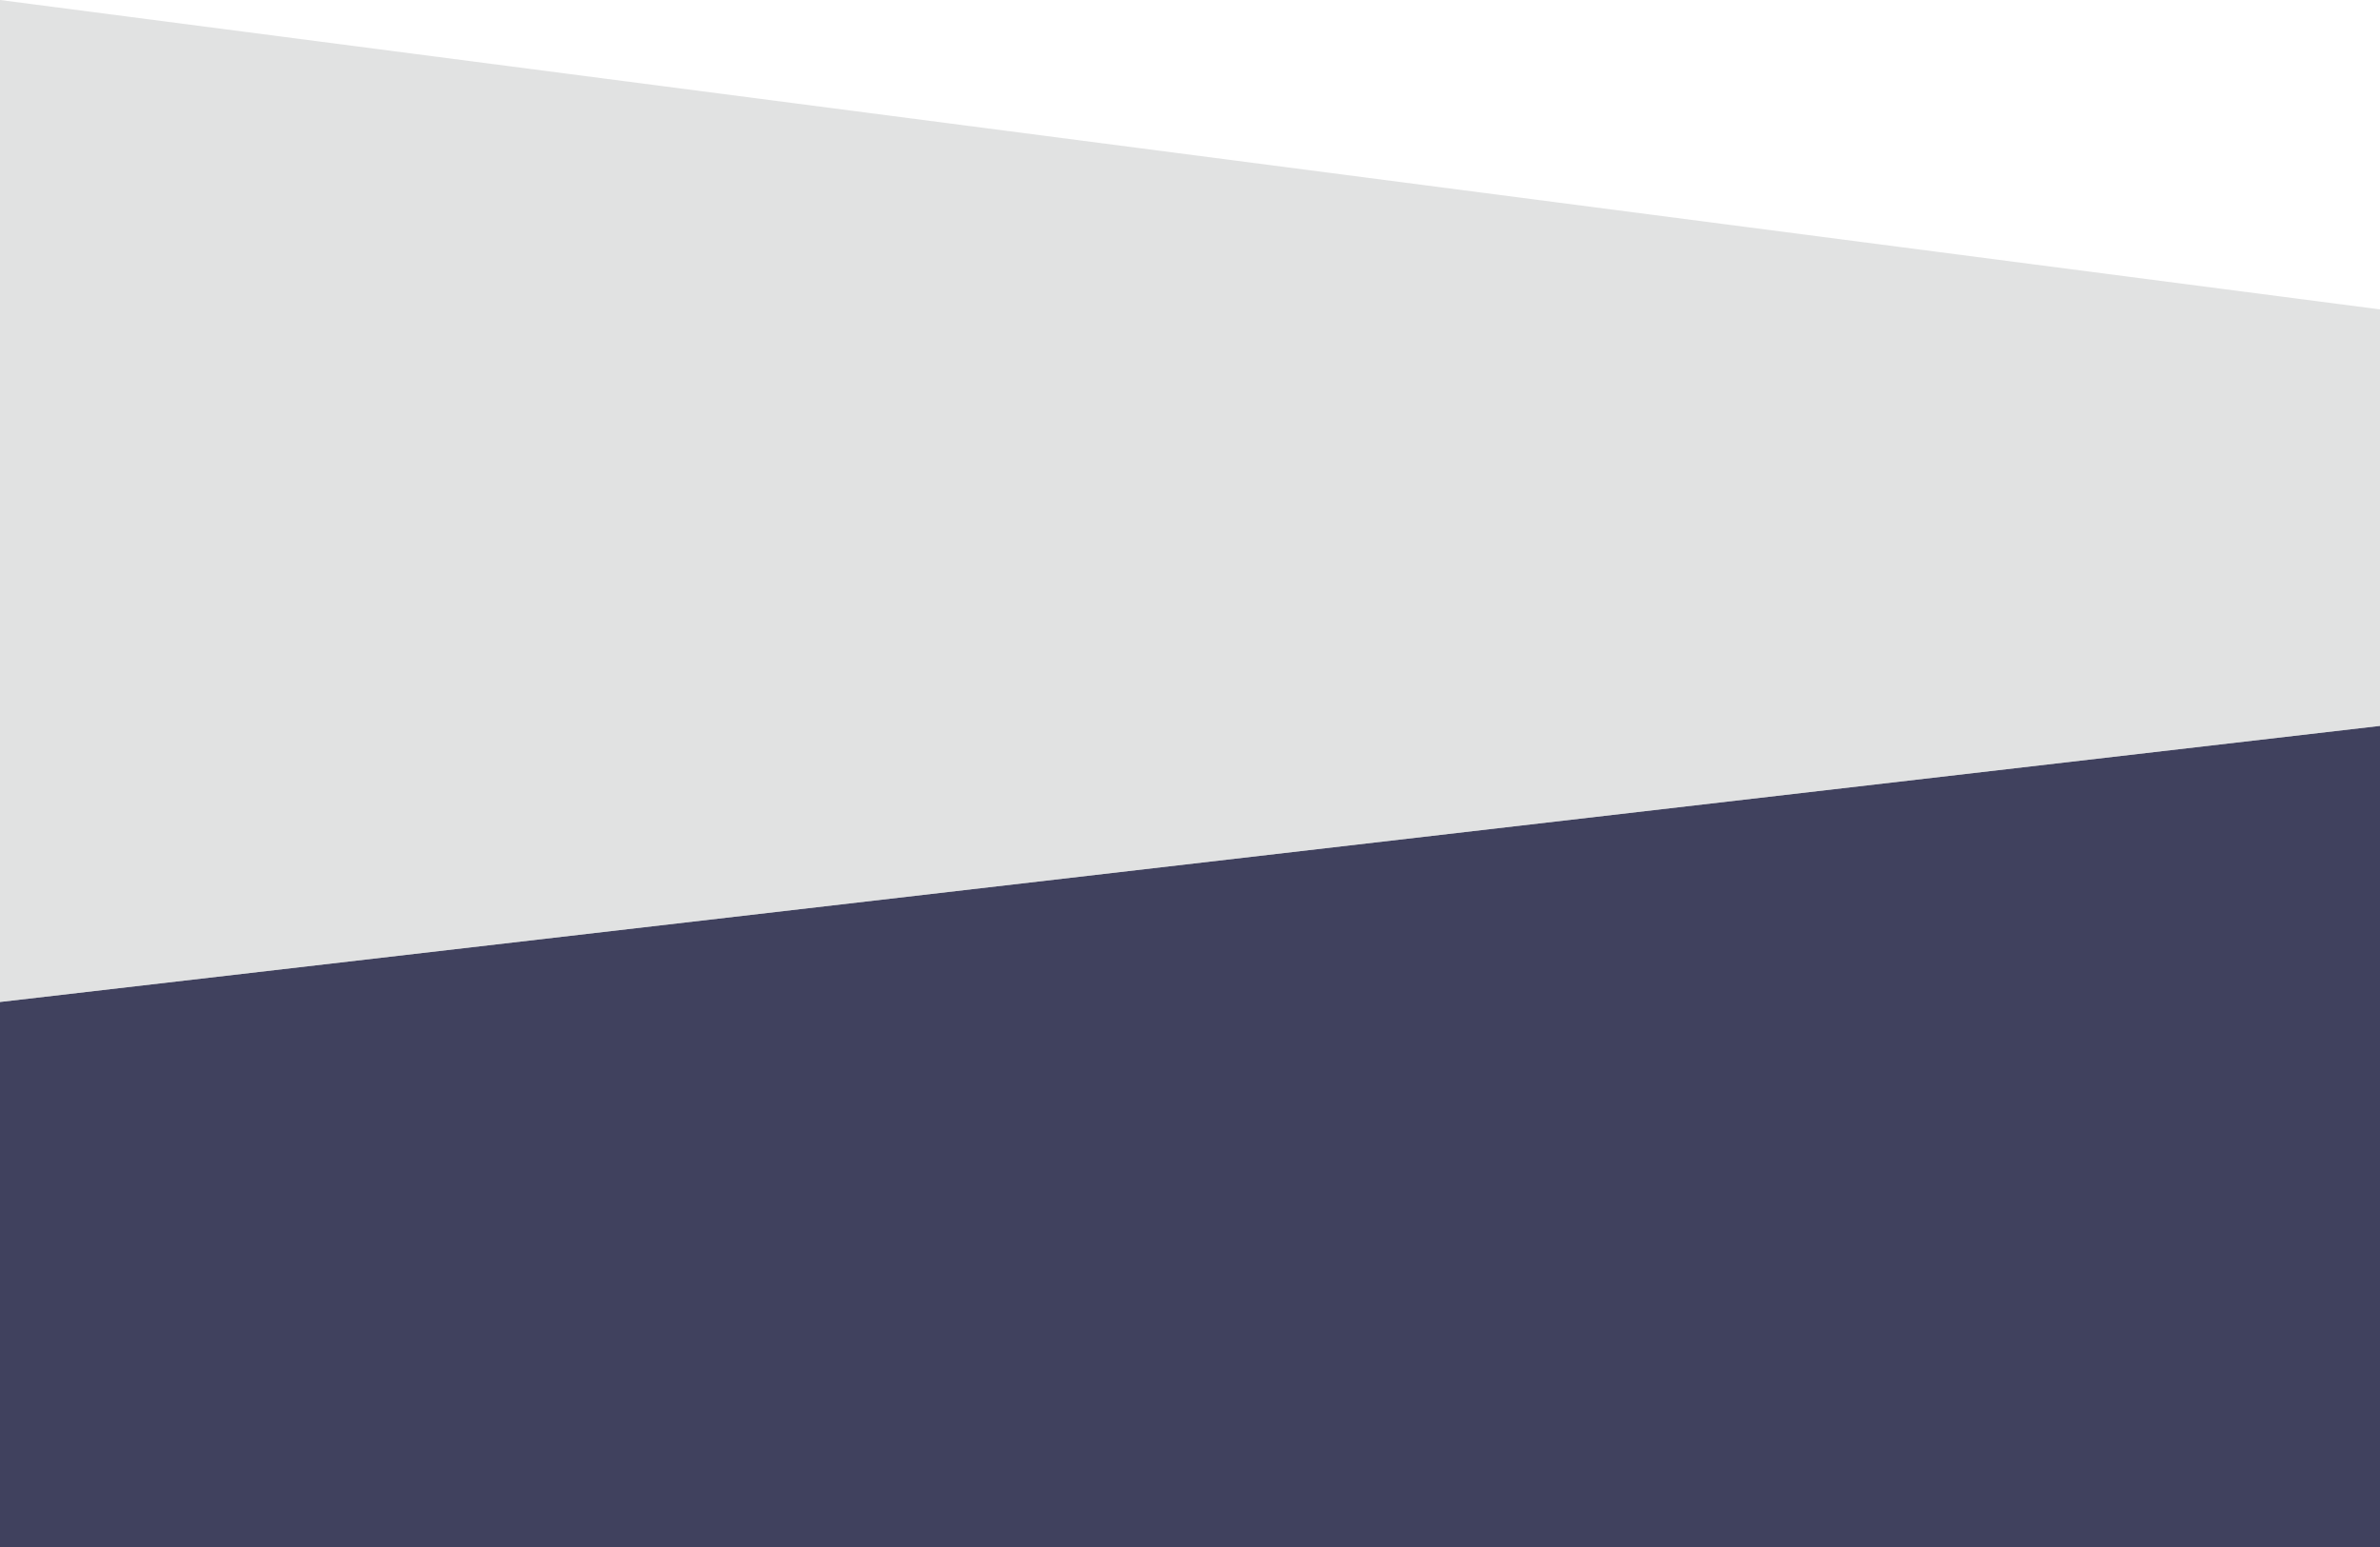
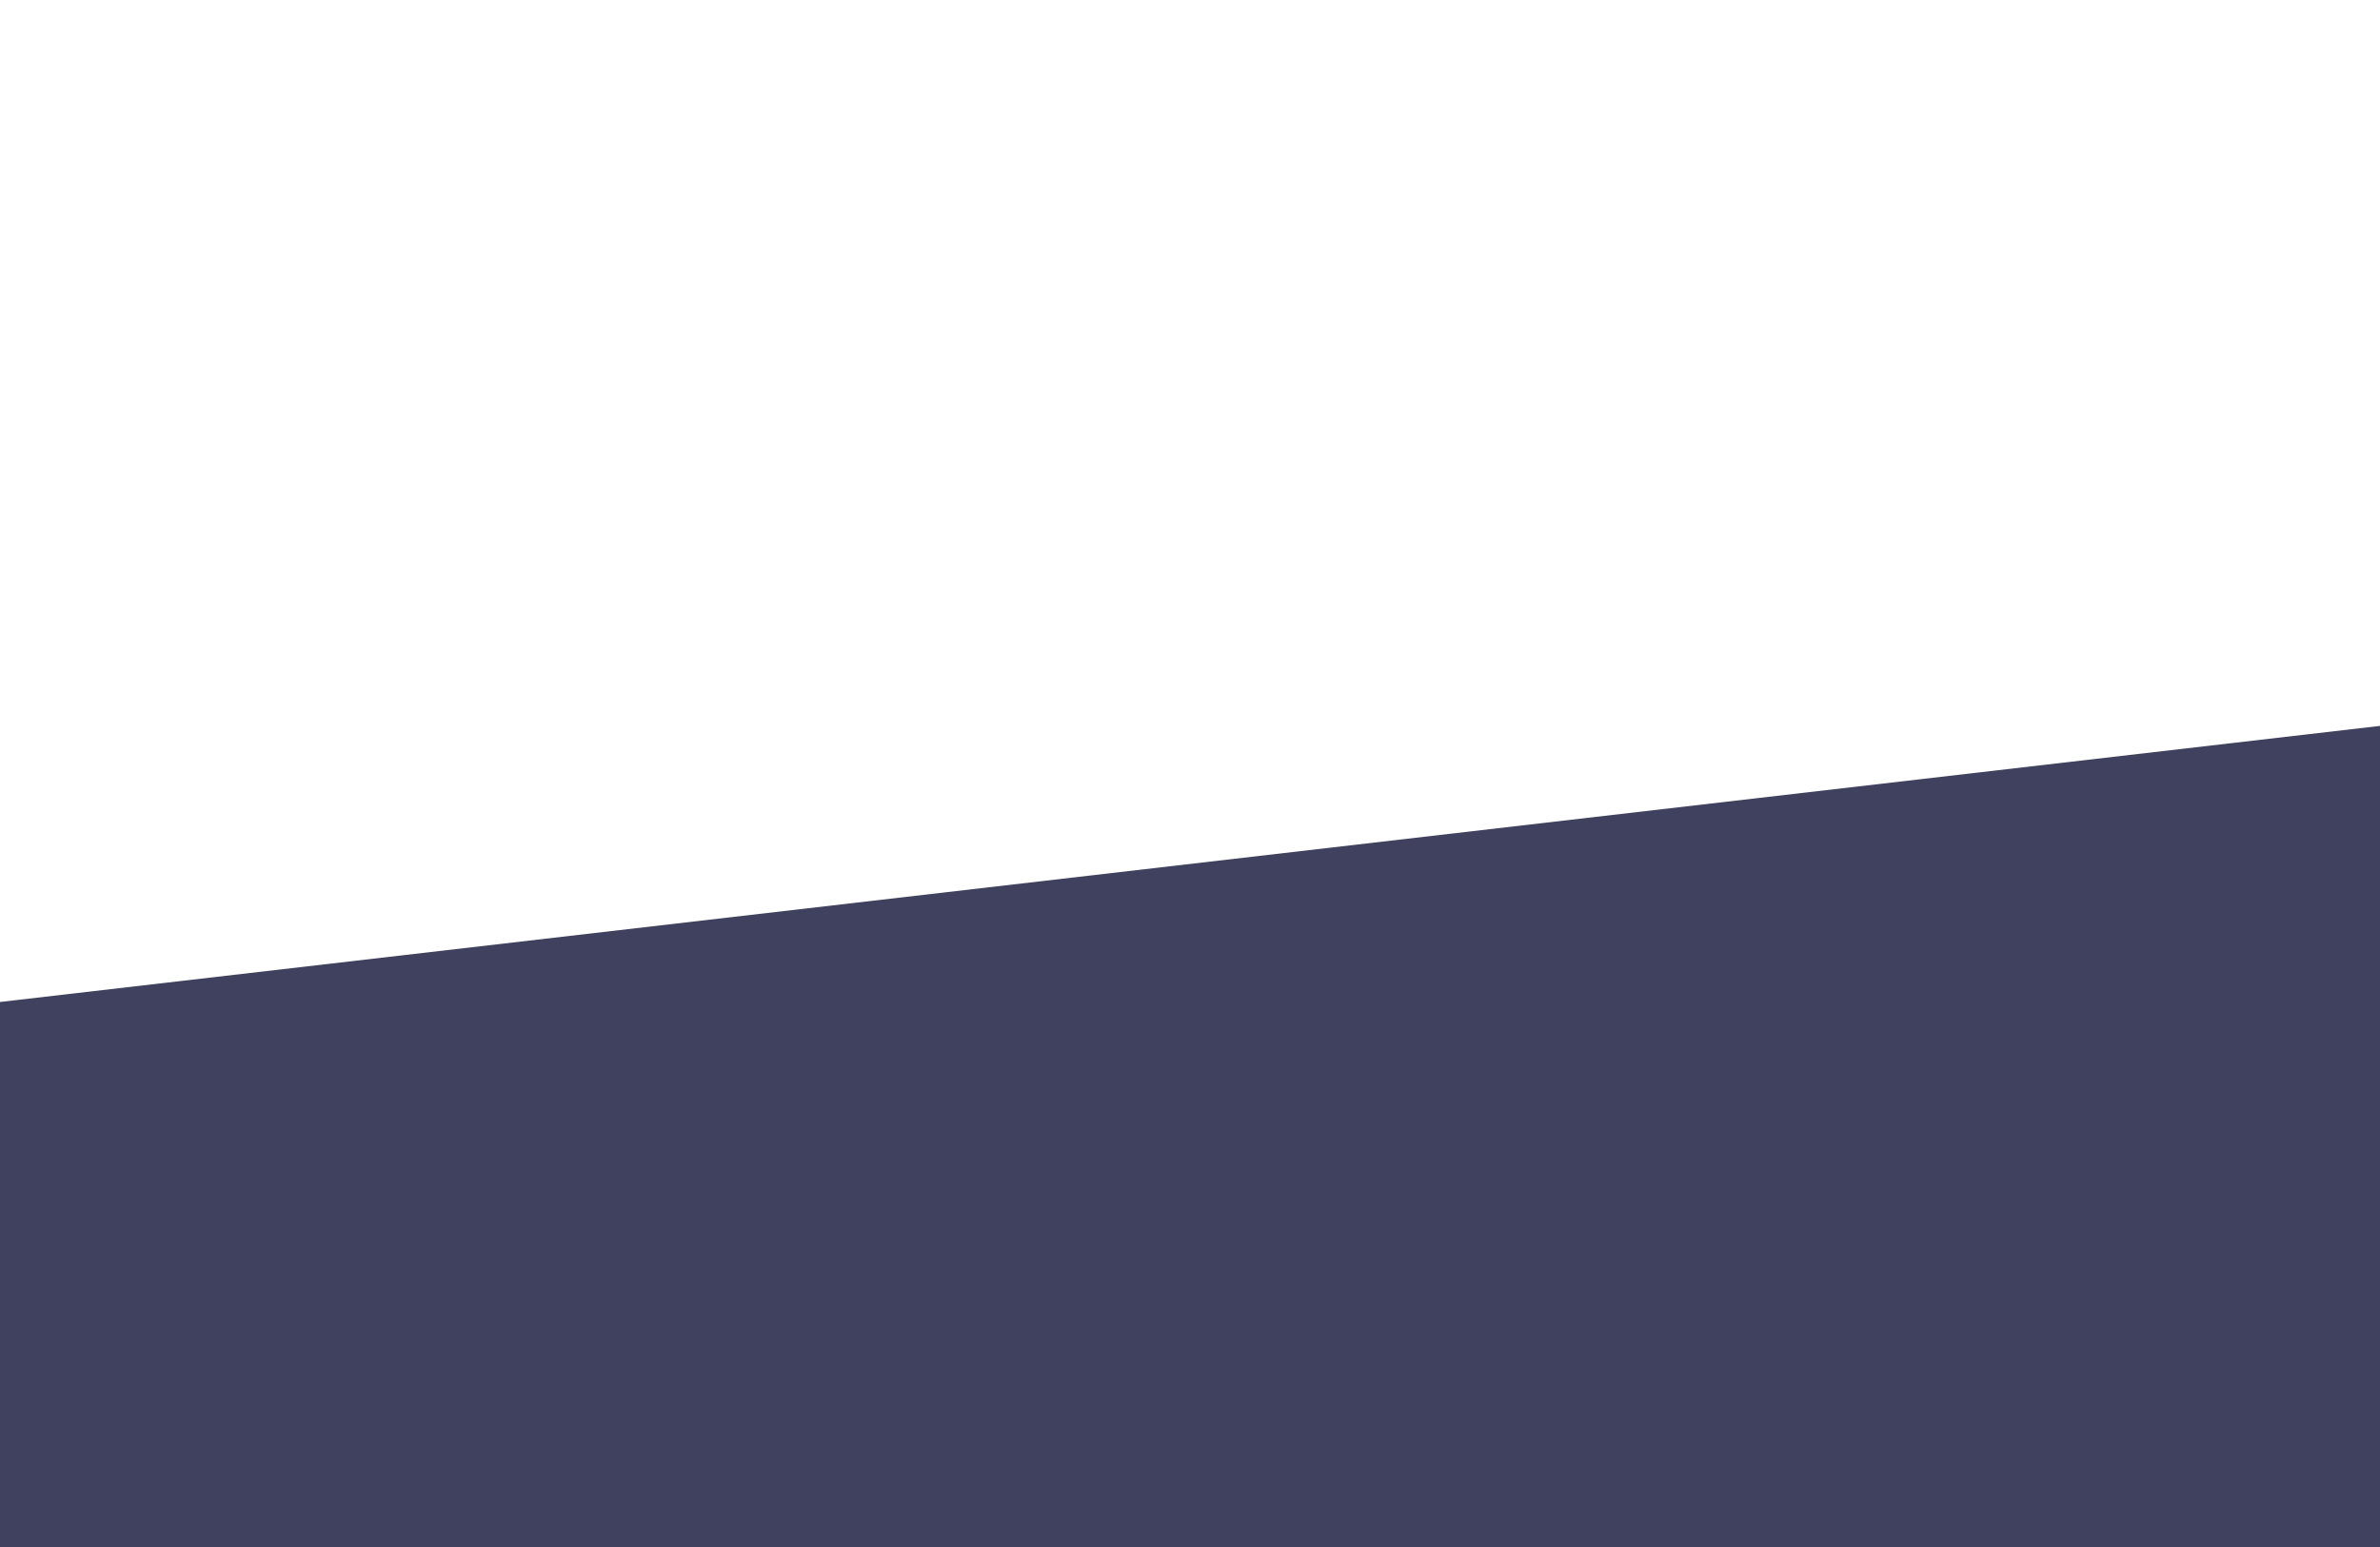
<svg xmlns="http://www.w3.org/2000/svg" xml:space="preserve" width="1000px" height="650px" version="1.1" style="shape-rendering:geometricPrecision; text-rendering:geometricPrecision; image-rendering:optimizeQuality; fill-rule:evenodd; clip-rule:evenodd" viewBox="0 0 1000 650">
  <defs>
    <style type="text/css">
   
    .fil0 {fill:#000229}
    .fil1 {fill:#C5C6C6}
   
  </style>
  </defs>
  <g id="Layer_x0020_1">
    <polygon class="fil0" fill-opacity="0.75" points="0,650 1000,650 1000,305 0,421 " />
-     <polygon class="fil1" fill-opacity="0.5" points="1000,305 1000,130 0,0 0,421 " />
  </g>
</svg>